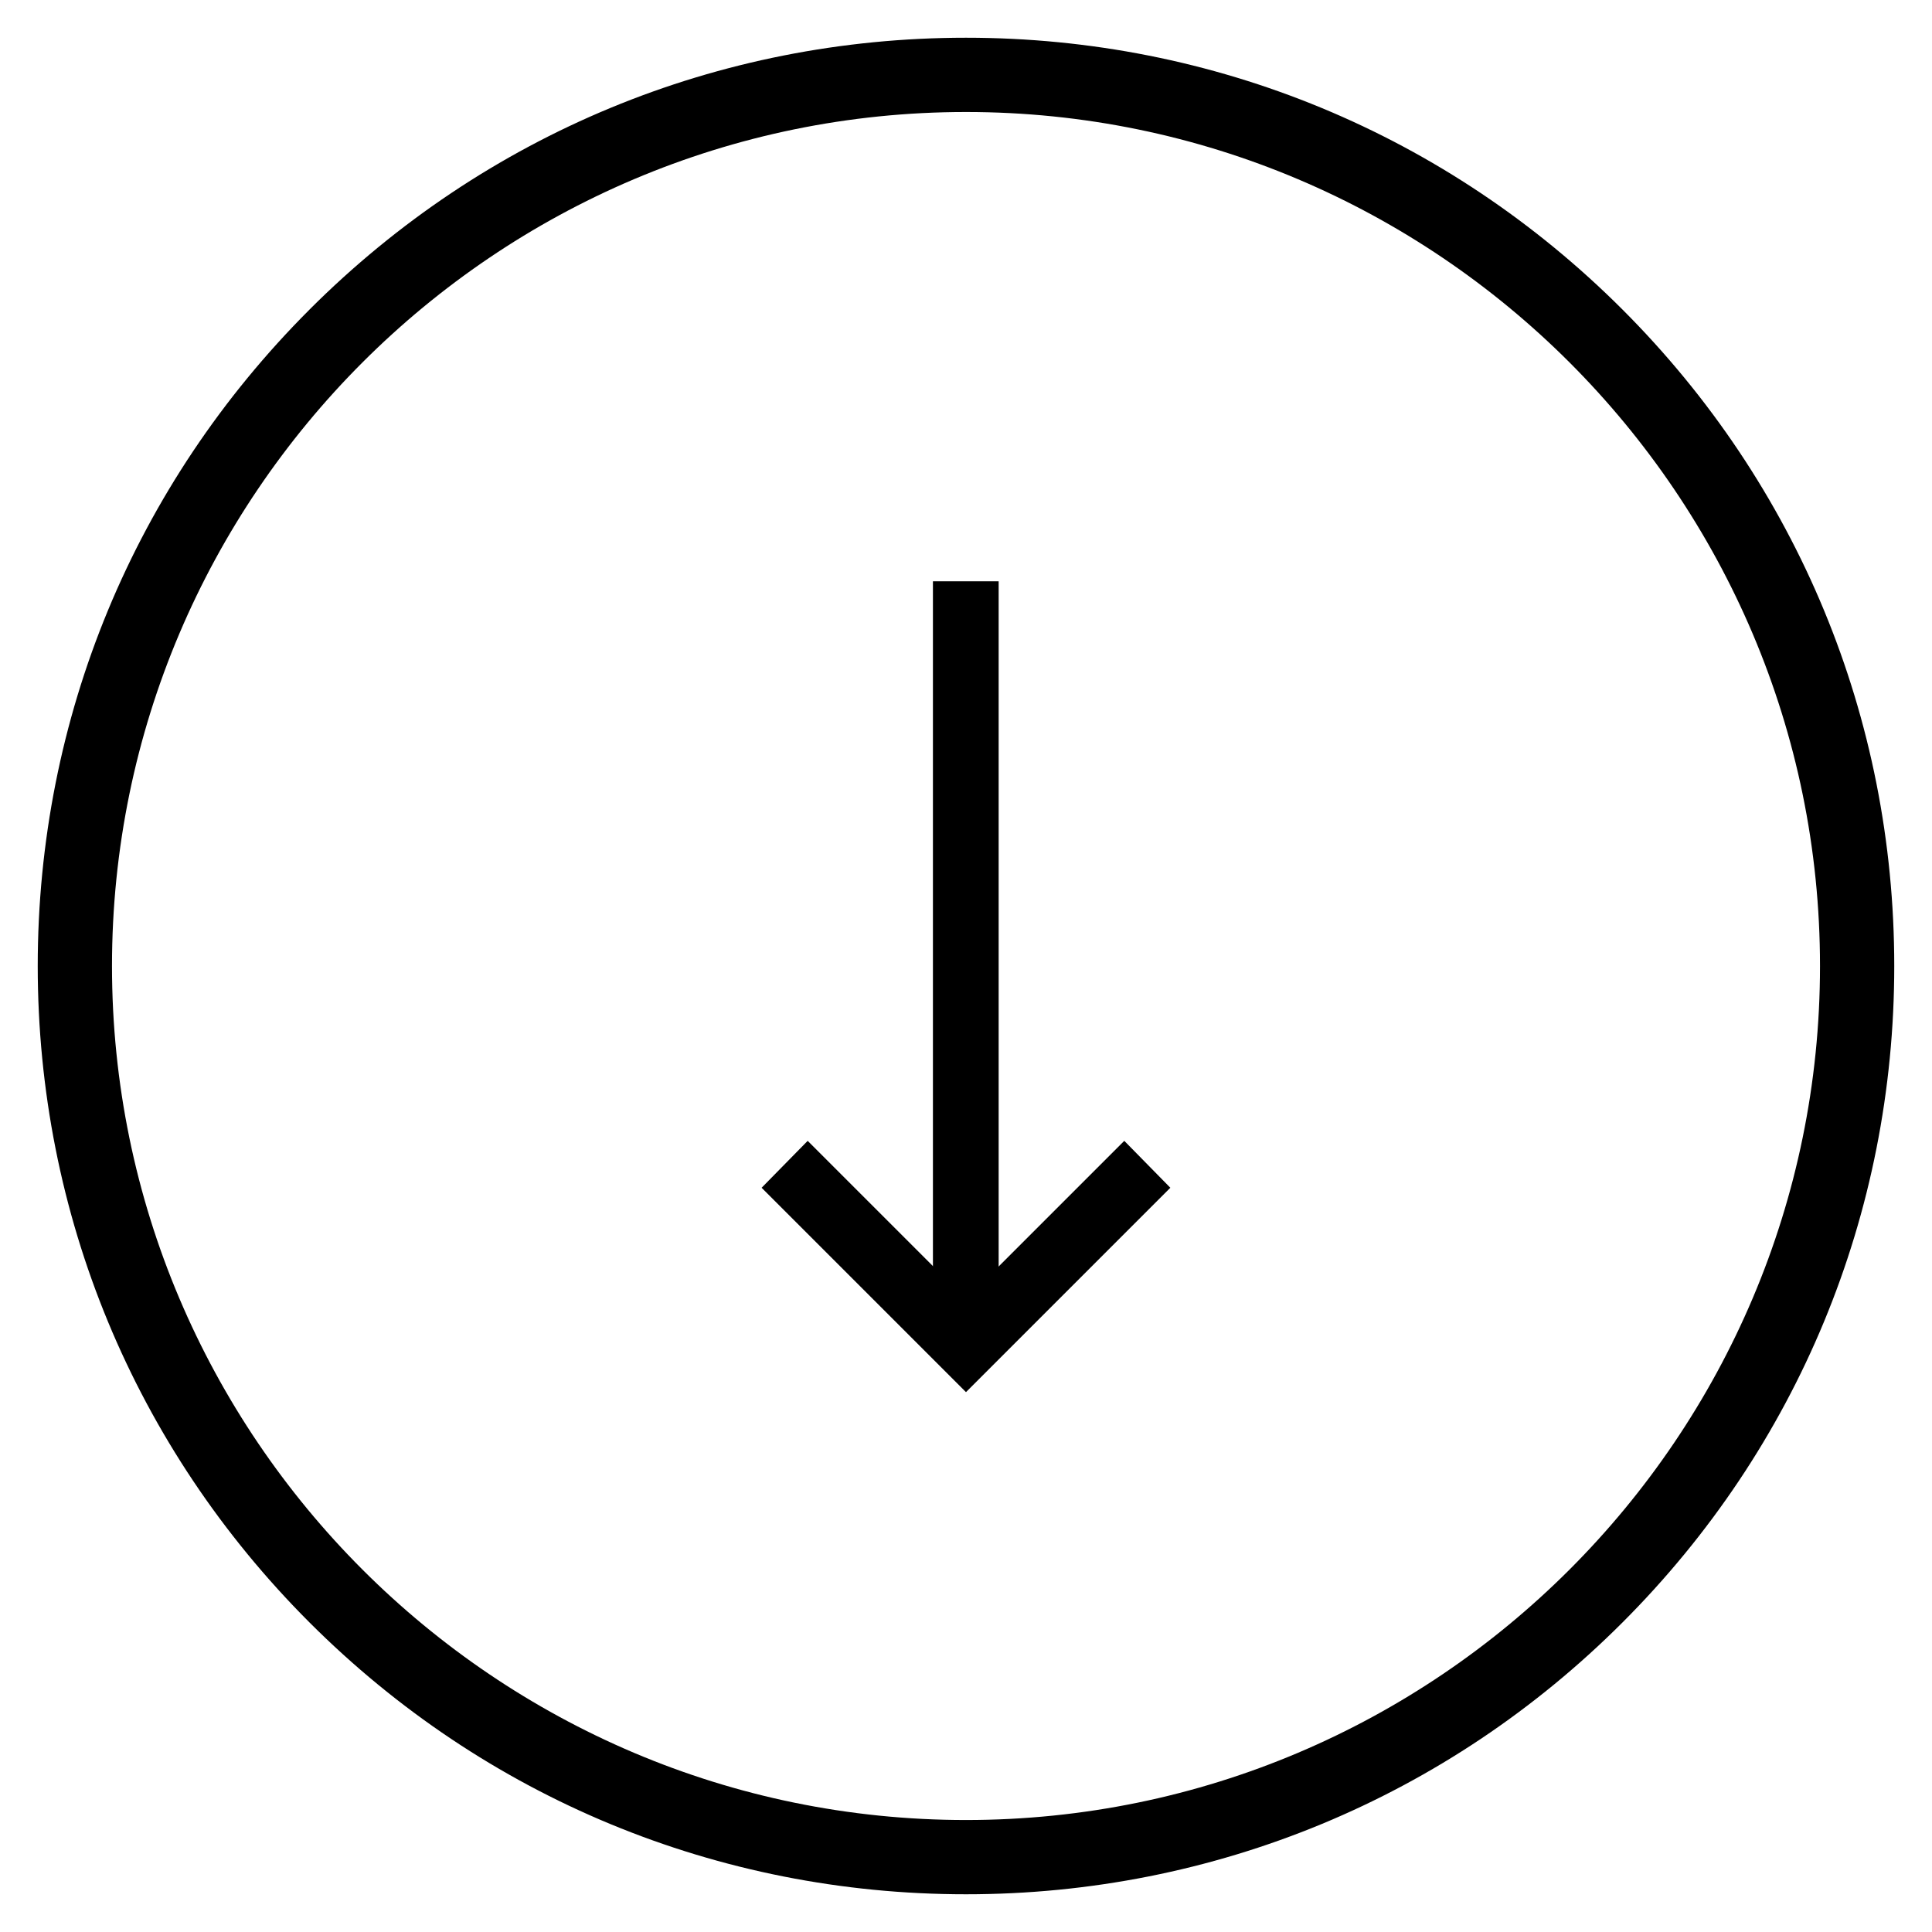
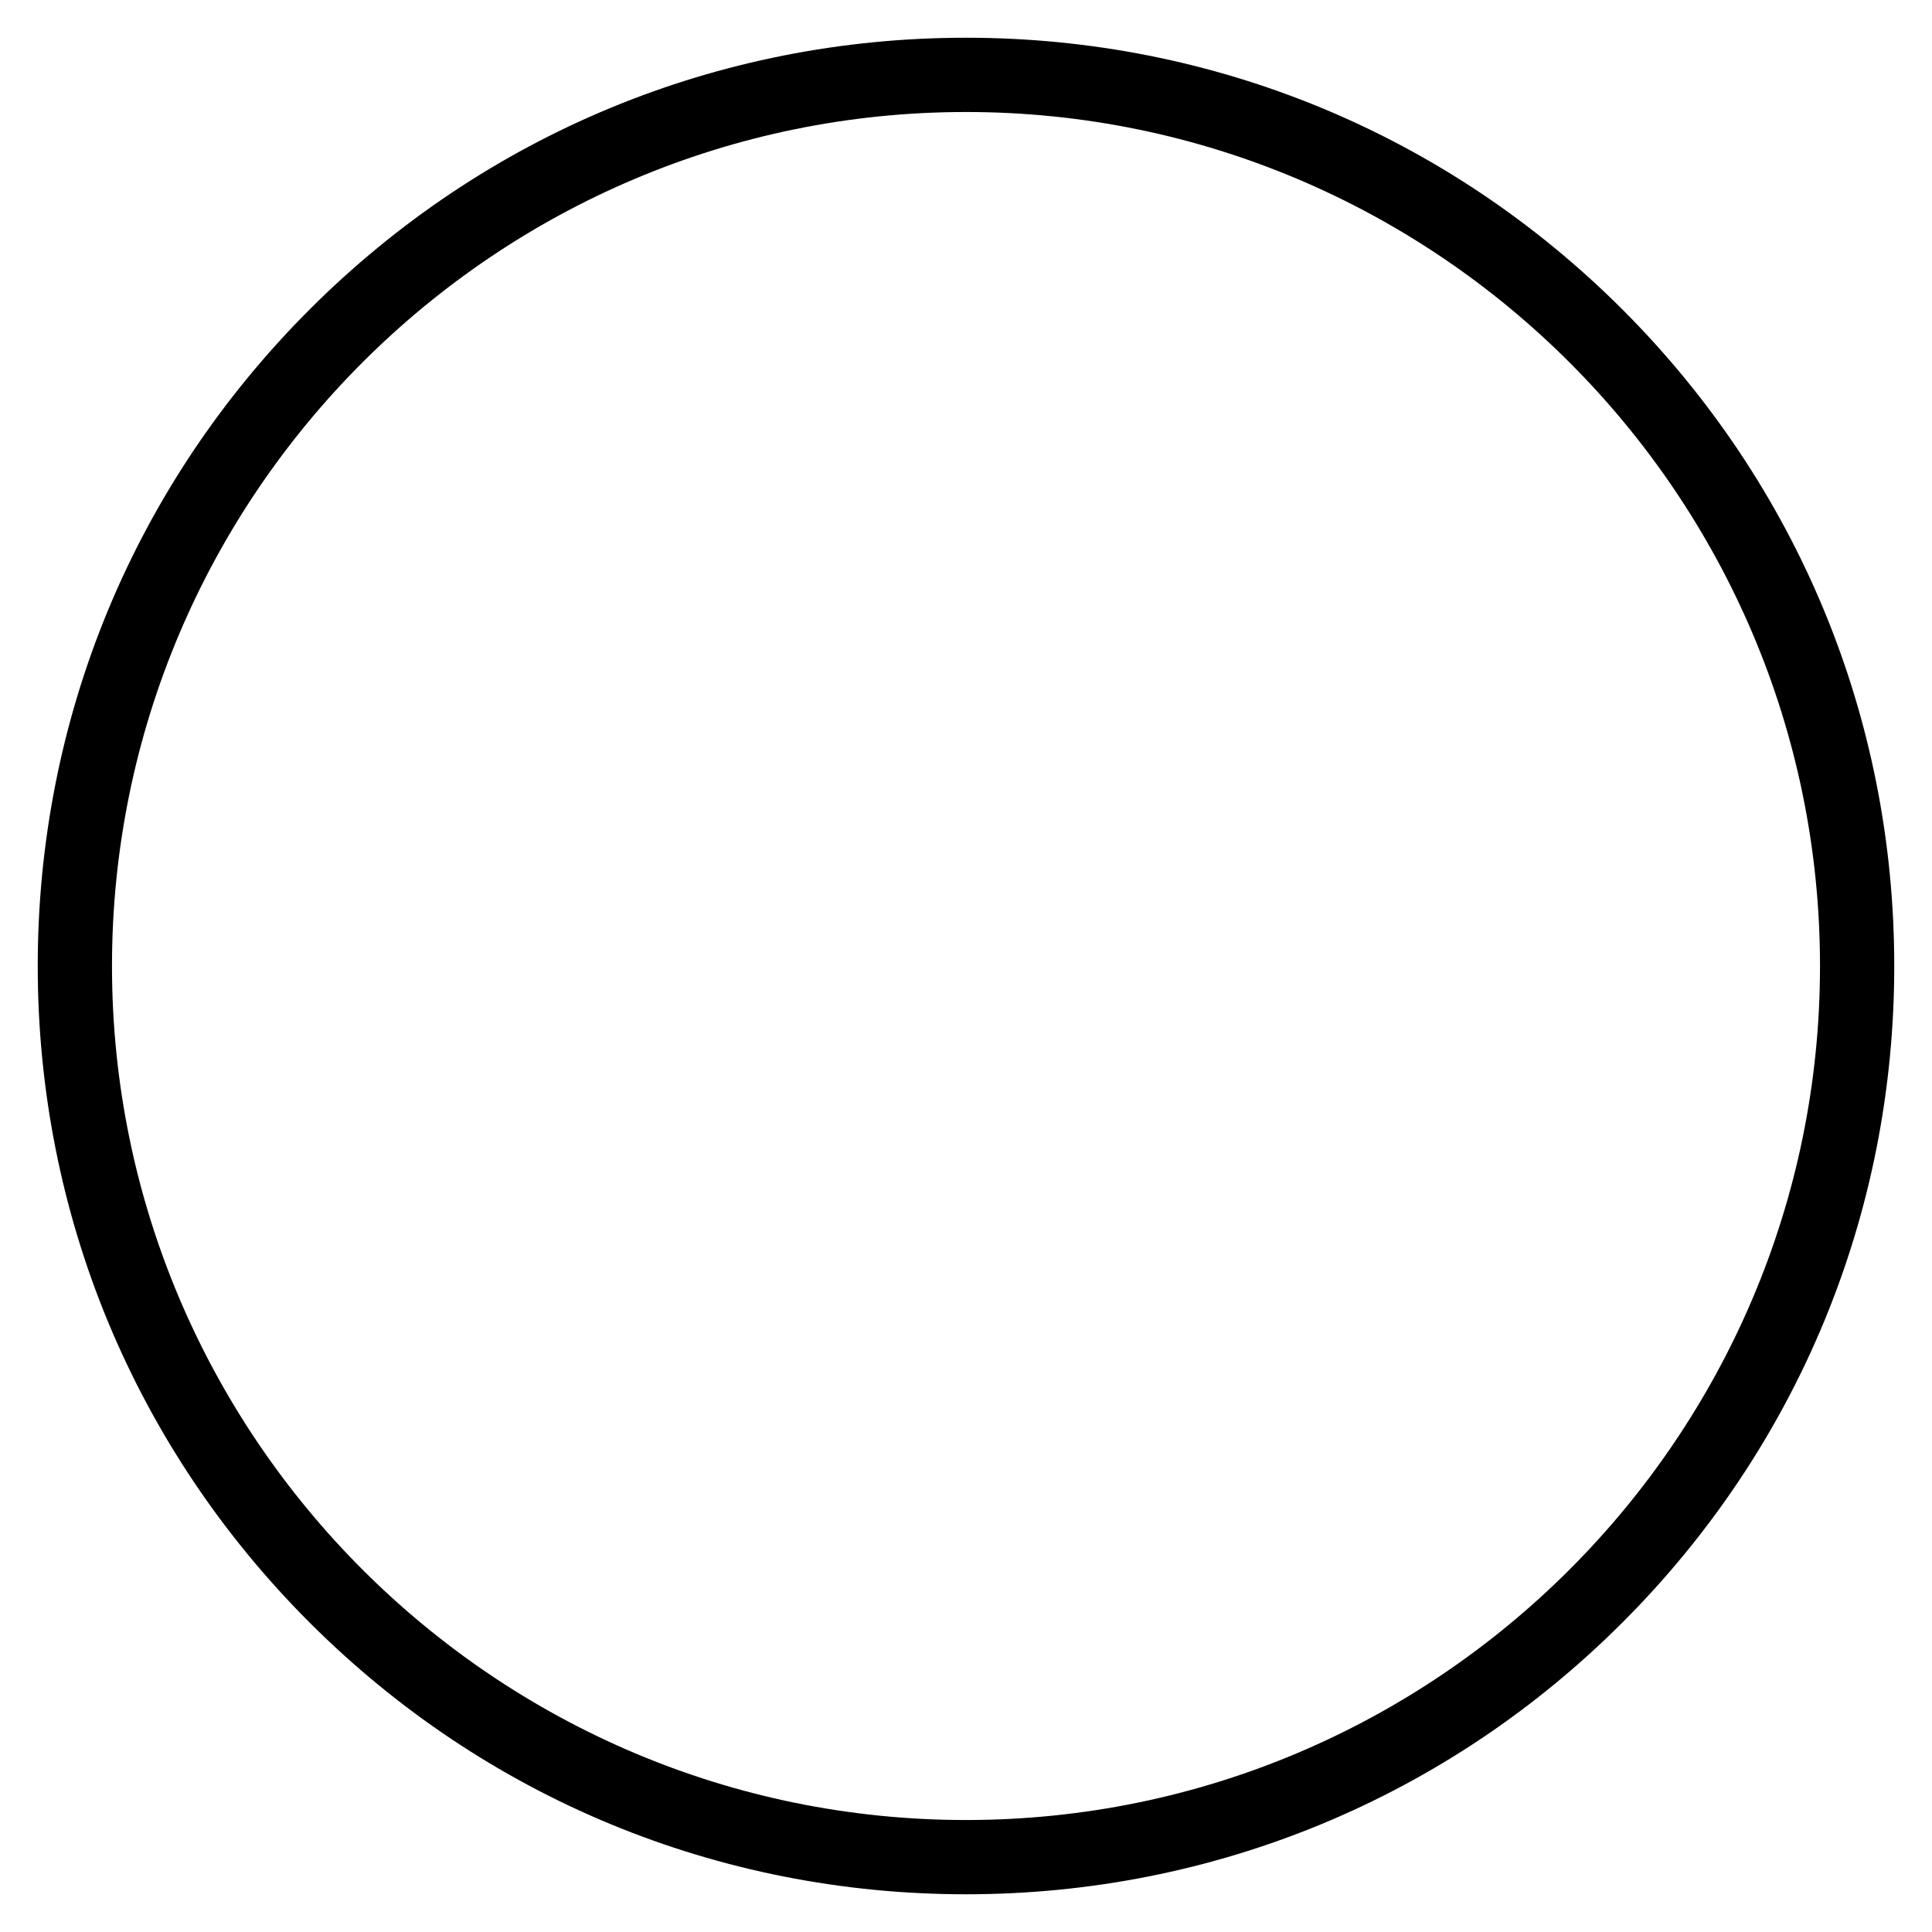
<svg xmlns="http://www.w3.org/2000/svg" width="800px" height="800px" version="1.1" viewBox="144 144 512 512">
  <g>
    <path d="m226.03 226.03c46.445-46.445 108.24-72.031 173.97-72.031 65.73 0 127.53 25.586 173.97 72.027 46.441 46.449 72.027 108.24 72.027 173.98 0 65.73-25.586 127.53-72.027 173.97-46.449 46.441-108.24 72.027-173.97 72.027s-127.53-25.586-173.97-72.027c-46.445-46.449-72.031-108.24-72.031-173.97 0-65.734 25.586-127.53 72.031-173.97zm173.97-52.348c-124.77 0-226.32 101.55-226.32 226.32s101.55 226.32 226.32 226.32c124.77 0 226.32-101.55 226.32-226.32 0-124.77-101.55-226.32-226.32-226.32z" />
-     <path transform="matrix(.984 0 0 .984 148.09 148.09)" d="m213.4 310.2 42.603 42.599 42.599-42.599 5.399 5.498-47.998 48.002-48.002-48.002z" stroke="#000000" stroke-miterlimit="10" stroke-width="10" />
-     <path transform="matrix(.984 0 0 .984 148.09 148.09)" d="m252.1 157.4h7.701v196.9h-7.701z" stroke="#000000" stroke-miterlimit="10" stroke-width="10" />
  </g>
</svg>